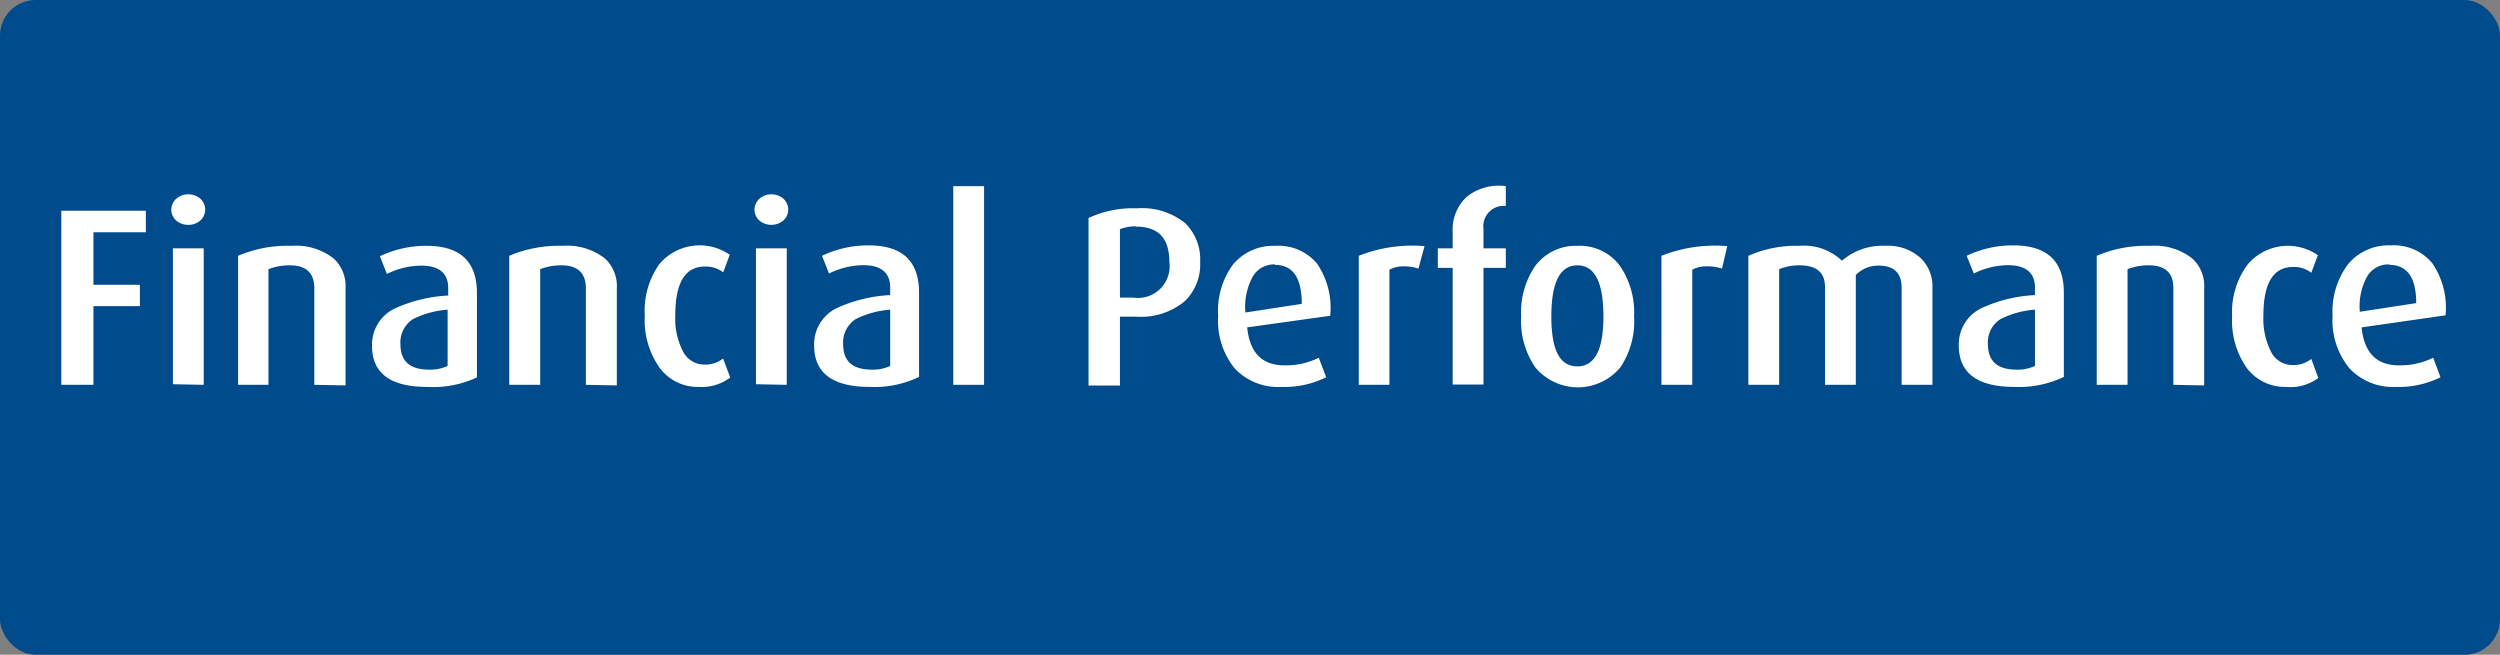
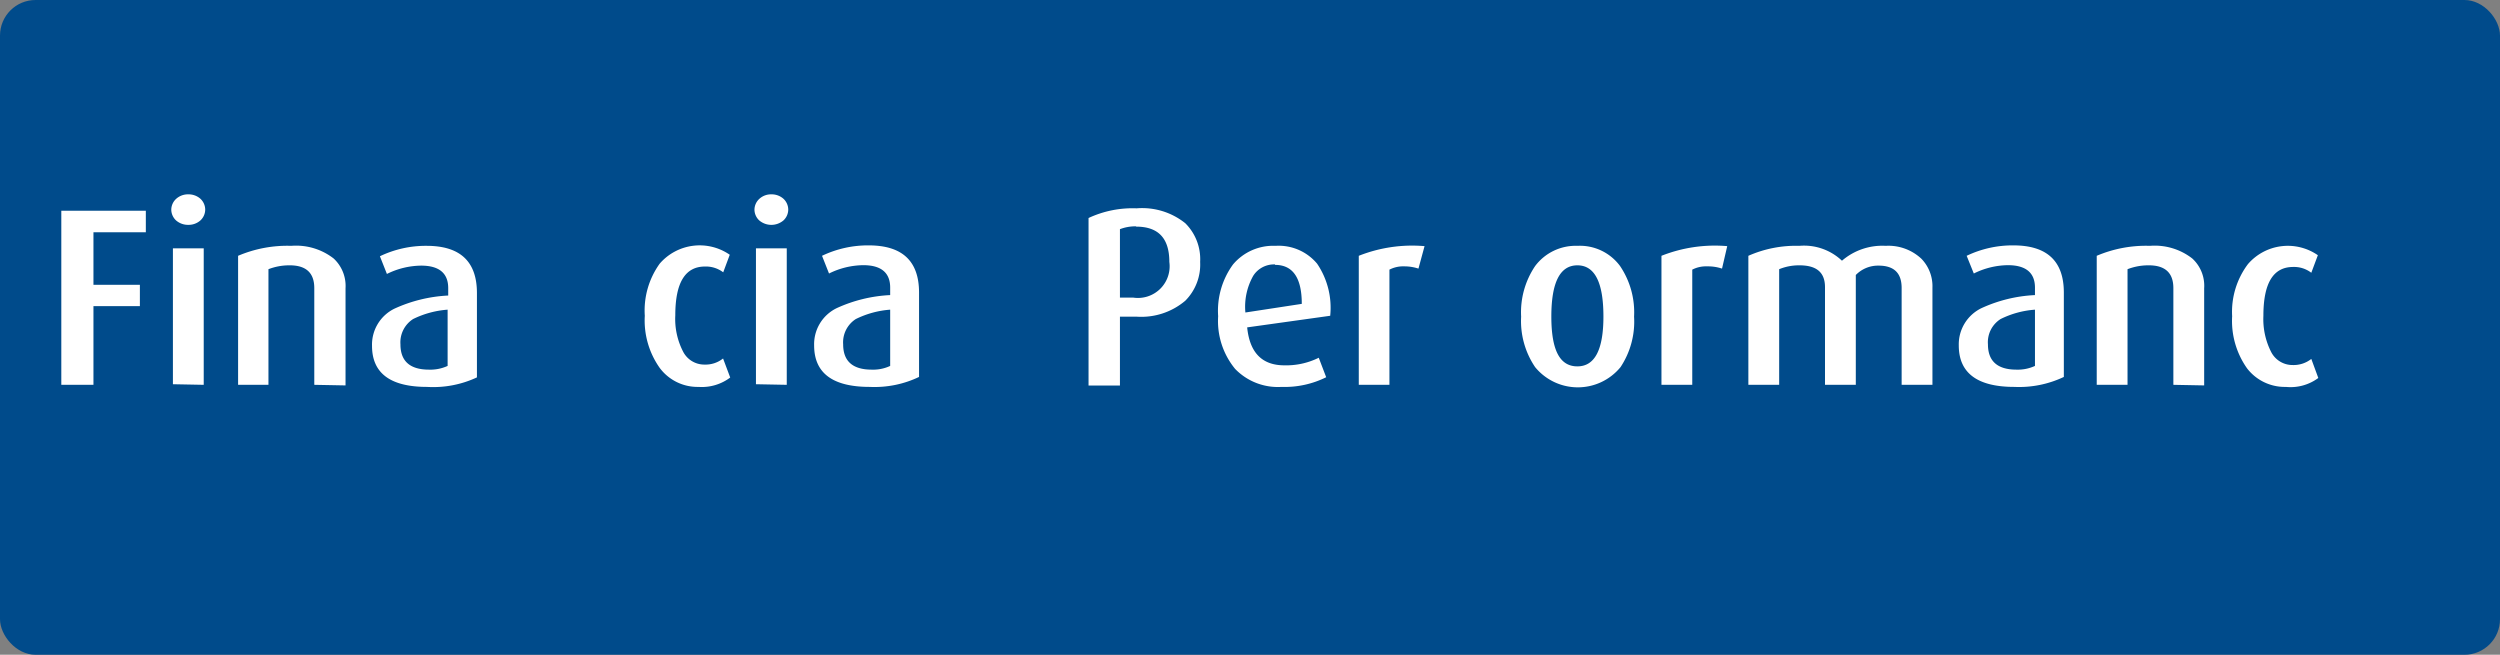
<svg xmlns="http://www.w3.org/2000/svg" id="Layer_1" data-name="Layer 1" width="168" height="44" viewBox="0 0 168 44">
  <rect x="0" y="0" width="168" height="44" fill="#808080" stroke="none" />
  <defs>
    <style>.cls-1{fill:#004b8b;}.cls-2{fill:#fff;}</style>
  </defs>
  <rect class="cls-1" width="168" height="44" rx="2.39" />
  <path class="cls-2" d="M6.28,15.61v3.53H9.4v1.43H6.28v5.29H4.12V14.16H9.8v1.45Z" />
  <path class="cls-2" d="M13.46,14.82a1.2,1.2,0,0,1-.81.29,1.22,1.22,0,0,1-.81-.29,1,1,0,0,1-.33-.73,1,1,0,0,1,.33-.73,1.18,1.18,0,0,1,.81-.3,1.2,1.2,0,0,1,.81.29,1,1,0,0,1,.33.74A1,1,0,0,1,13.46,14.82Zm-1.84,11V16.69h2.07v9.17Z" />
  <path class="cls-2" d="M21.12,25.86v-6.5q0-1.53-1.65-1.53a3.87,3.87,0,0,0-1.43.26v7.77H16V17.19a8.44,8.44,0,0,1,3.58-.67,4.1,4.1,0,0,1,2.84.85,2.51,2.51,0,0,1,.8,2v6.53Z" />
  <path class="cls-2" d="M28.7,26Q25,26,25,23.24a2.69,2.69,0,0,1,1.51-2.5,9.8,9.8,0,0,1,3.61-.88v-.5c0-1-.61-1.51-1.82-1.51a5.29,5.29,0,0,0-2.3.56l-.47-1.19a7.13,7.13,0,0,1,3.14-.7c2.26,0,3.38,1.06,3.38,3.17v5.67A6.92,6.92,0,0,1,28.7,26Zm1.38-5.19a6.27,6.27,0,0,0-2.32.63,1.86,1.86,0,0,0-.85,1.7c0,1.13.64,1.7,1.92,1.7a2.79,2.79,0,0,0,1.25-.25Z" />
-   <path class="cls-2" d="M39.37,25.86v-6.5c0-1-.54-1.53-1.64-1.53a3.83,3.83,0,0,0-1.43.26v7.77H34.22V17.19a8.52,8.52,0,0,1,3.59-.67,4.1,4.1,0,0,1,2.84.85,2.51,2.51,0,0,1,.8,2v6.53Z" />
  <path class="cls-2" d="M46.94,26a3.17,3.17,0,0,1-2.61-1.28,5.52,5.52,0,0,1-1-3.5,5.39,5.39,0,0,1,1-3.5,3.55,3.55,0,0,1,4.71-.6l-.44,1.18a1.92,1.92,0,0,0-1.22-.39c-1.34,0-2,1.09-2,3.28a4.77,4.77,0,0,0,.52,2.43,1.6,1.6,0,0,0,1.45.88,1.89,1.89,0,0,0,1.24-.41l.48,1.28A3.17,3.17,0,0,1,46.94,26Z" />
  <path class="cls-2" d="M52.64,14.82a1.26,1.26,0,0,1-1.61,0,1,1,0,0,1-.33-.73,1,1,0,0,1,.33-.73,1.16,1.16,0,0,1,.81-.3,1.19,1.19,0,0,1,.8.29,1,1,0,0,1,.33.74A1,1,0,0,1,52.64,14.82Zm-1.84,11V16.69h2.07v9.17Z" />
  <path class="cls-2" d="M58.45,26c-2.5,0-3.74-.93-3.74-2.79a2.69,2.69,0,0,1,1.51-2.5,9.74,9.74,0,0,1,3.6-.88v-.5c0-1-.6-1.51-1.81-1.51a5.29,5.29,0,0,0-2.3.56l-.47-1.19a7.13,7.13,0,0,1,3.14-.7c2.26,0,3.38,1.06,3.38,3.17v5.67A6.92,6.92,0,0,1,58.45,26Zm1.37-5.19a6.27,6.27,0,0,0-2.31.63,1.86,1.86,0,0,0-.85,1.7c0,1.13.64,1.7,1.92,1.7a2.71,2.71,0,0,0,1.24-.25Z" />
-   <path class="cls-2" d="M64.06,25.86V12.51h2.07V25.86Z" />
+   <path class="cls-2" d="M64.06,25.86V12.51V25.86Z" />
  <path class="cls-2" d="M79.65,20.21a4.57,4.57,0,0,1-3.27,1.07h-.66l-.46,0v4.63H73.15V14.65A7,7,0,0,1,76.38,14a4.63,4.63,0,0,1,3.27,1,3.4,3.4,0,0,1,1,2.6A3.44,3.44,0,0,1,79.65,20.21Zm-3.3-5a2.91,2.91,0,0,0-1.09.19V20l.44,0,.46,0a2.13,2.13,0,0,0,2.42-2.4C78.58,16,77.83,15.23,76.35,15.23Z" />
  <path class="cls-2" d="M83.81,22c.17,1.7,1,2.55,2.5,2.55a4.92,4.92,0,0,0,2.31-.51l.5,1.31a6.27,6.27,0,0,1-3,.65A4,4,0,0,1,83,24.79a5.06,5.06,0,0,1-1.14-3.54,5.28,5.28,0,0,1,1-3.48,3.53,3.53,0,0,1,2.86-1.25,3.36,3.36,0,0,1,2.79,1.2,5.28,5.28,0,0,1,.88,3.5Zm1.87-4.23a1.65,1.65,0,0,0-1.46.76A4.22,4.22,0,0,0,83.69,21l3.79-.58C87.48,18.67,86.88,17.8,85.68,17.8Z" />
  <path class="cls-2" d="M95.32,18.05a3,3,0,0,0-.95-.15,2,2,0,0,0-1,.22v7.74H91.31V17.19a9.73,9.73,0,0,1,4.42-.65Z" />
-   <path class="cls-2" d="M99.69,18v7.84H97.62V18h-1V16.69h1v-1.1a3,3,0,0,1,.95-2.37,3.45,3.45,0,0,1,2.62-.71v1.33a1.37,1.37,0,0,0-1.5,1.55v1.3h1.5V18Z" />
  <path class="cls-2" d="M108.9,24.67a3.71,3.71,0,0,1-5.74,0,5.52,5.52,0,0,1-.94-3.39,5.55,5.55,0,0,1,.94-3.4A3.4,3.4,0,0,1,106,16.52a3.35,3.35,0,0,1,2.87,1.36,5.55,5.55,0,0,1,.94,3.4A5.52,5.52,0,0,1,108.9,24.67ZM106,17.83c-1.17,0-1.75,1.15-1.75,3.44s.58,3.35,1.75,3.35,1.75-1.12,1.75-3.35S107.2,17.83,106,17.83Z" />
  <path class="cls-2" d="M115.72,18.05a3,3,0,0,0-1-.15,2,2,0,0,0-1,.22v7.74h-2.07V17.19a9.73,9.73,0,0,1,4.42-.65Z" />
  <path class="cls-2" d="M127.79,25.86V19.35c0-1-.51-1.5-1.55-1.5a2.08,2.08,0,0,0-1.53.63v7.38h-2.07V19.3c0-1-.57-1.47-1.72-1.47a3.51,3.51,0,0,0-1.36.26v7.77h-2.07V17.19a7.91,7.91,0,0,1,3.43-.67,3.7,3.7,0,0,1,2.86,1,4.15,4.15,0,0,1,2.94-1,3.24,3.24,0,0,1,2.4.87,2.65,2.65,0,0,1,.74,1.94v6.53Z" />
  <path class="cls-2" d="M135.37,26q-3.74,0-3.74-2.79a2.7,2.7,0,0,1,1.52-2.5,9.69,9.69,0,0,1,3.6-.88v-.5c0-1-.61-1.51-1.82-1.51a5.25,5.25,0,0,0-2.29.56l-.48-1.19a7.13,7.13,0,0,1,3.14-.7q3.39,0,3.39,3.17v5.67A7,7,0,0,1,135.37,26Zm1.38-5.19a6.15,6.15,0,0,0-2.31.63,1.84,1.84,0,0,0-.85,1.7c0,1.13.64,1.7,1.92,1.7a2.77,2.77,0,0,0,1.24-.25Z" />
  <path class="cls-2" d="M146.05,25.86v-6.5q0-1.53-1.65-1.53a3.87,3.87,0,0,0-1.43.26v7.77H140.9V17.19a8.44,8.44,0,0,1,3.58-.67,4.1,4.1,0,0,1,2.84.85,2.48,2.48,0,0,1,.8,2v6.53Z" />
  <path class="cls-2" d="M153.61,26A3.2,3.2,0,0,1,151,24.75a5.52,5.52,0,0,1-1-3.5,5.34,5.34,0,0,1,1.06-3.5,3.54,3.54,0,0,1,4.7-.6l-.44,1.18a1.9,1.9,0,0,0-1.22-.39c-1.34,0-2,1.09-2,3.28a4.87,4.87,0,0,0,.52,2.43,1.61,1.61,0,0,0,1.45.88,1.92,1.92,0,0,0,1.25-.41l.47,1.28A3.13,3.13,0,0,1,153.61,26Z" />
-   <path class="cls-2" d="M158.7,22c.17,1.7,1,2.55,2.5,2.55a5,5,0,0,0,2.31-.51l.49,1.31a6.24,6.24,0,0,1-3,.65,4,4,0,0,1-3.11-1.24,5.06,5.06,0,0,1-1.14-3.54,5.28,5.28,0,0,1,1.05-3.48,3.54,3.54,0,0,1,2.86-1.25,3.34,3.34,0,0,1,2.79,1.2,5.28,5.28,0,0,1,.89,3.5Zm1.87-4.23a1.66,1.66,0,0,0-1.47.76,4.15,4.15,0,0,0-.52,2.42l3.79-.58C162.37,18.67,161.77,17.8,160.57,17.8Z" />
</svg>